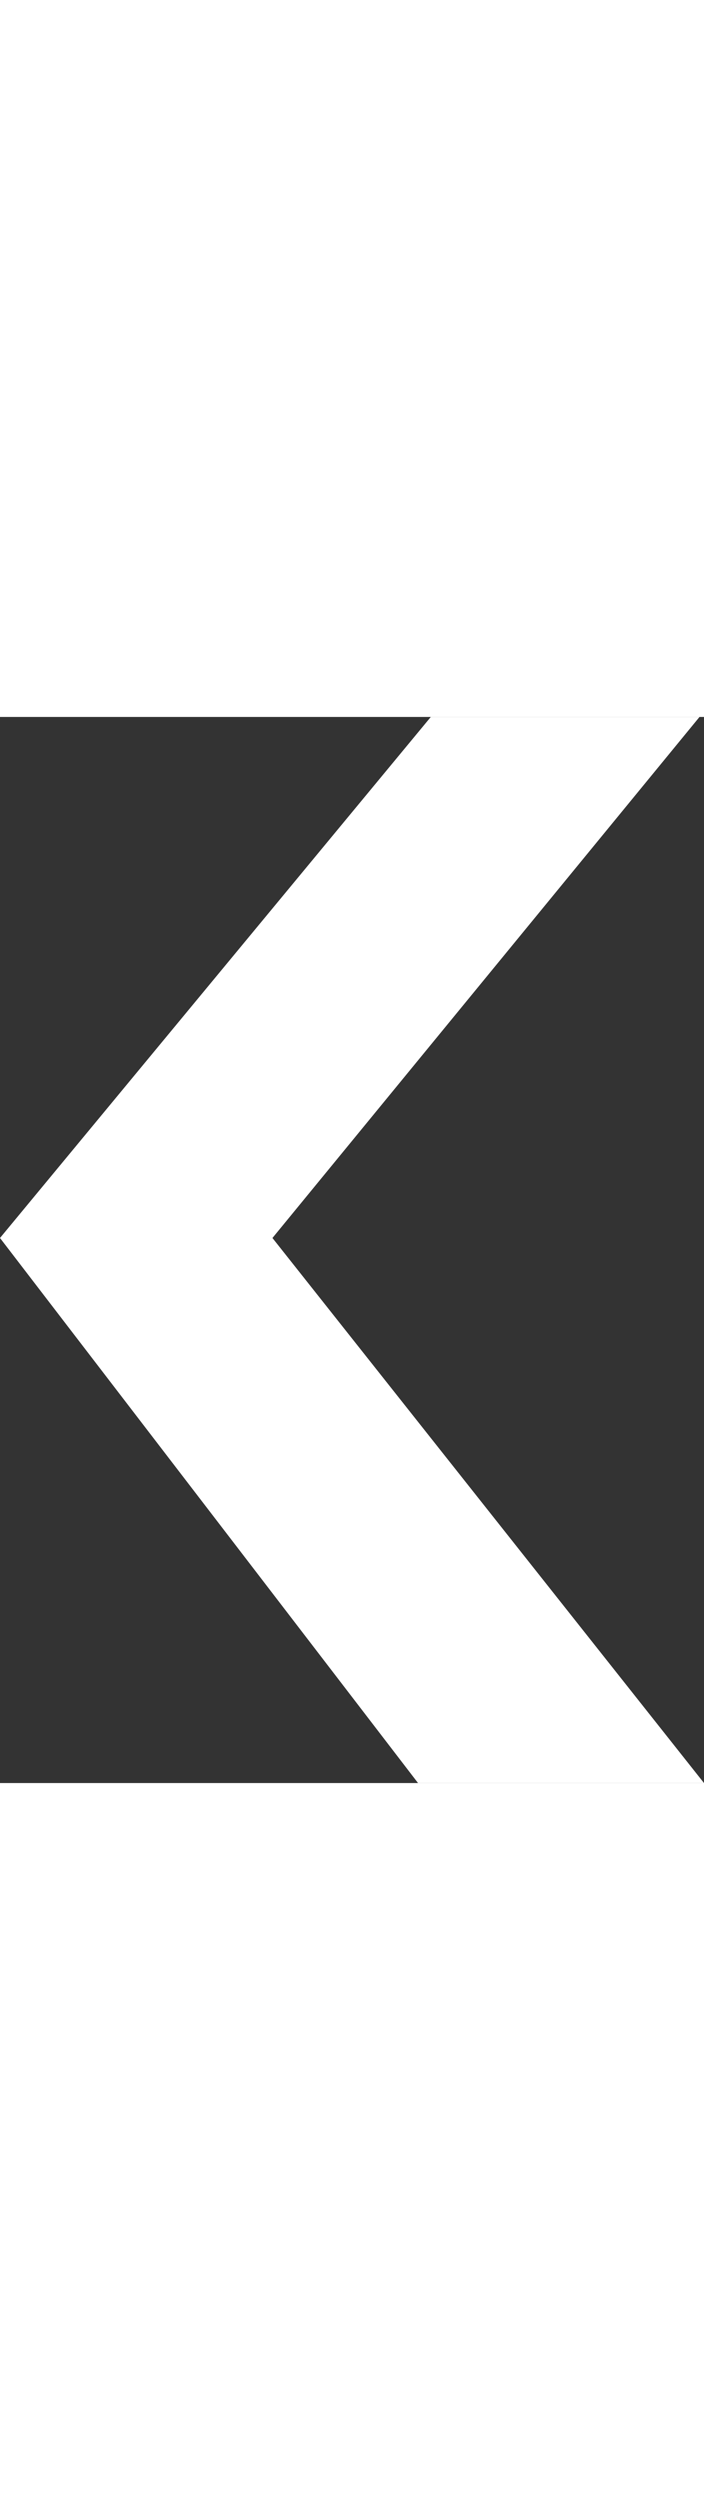
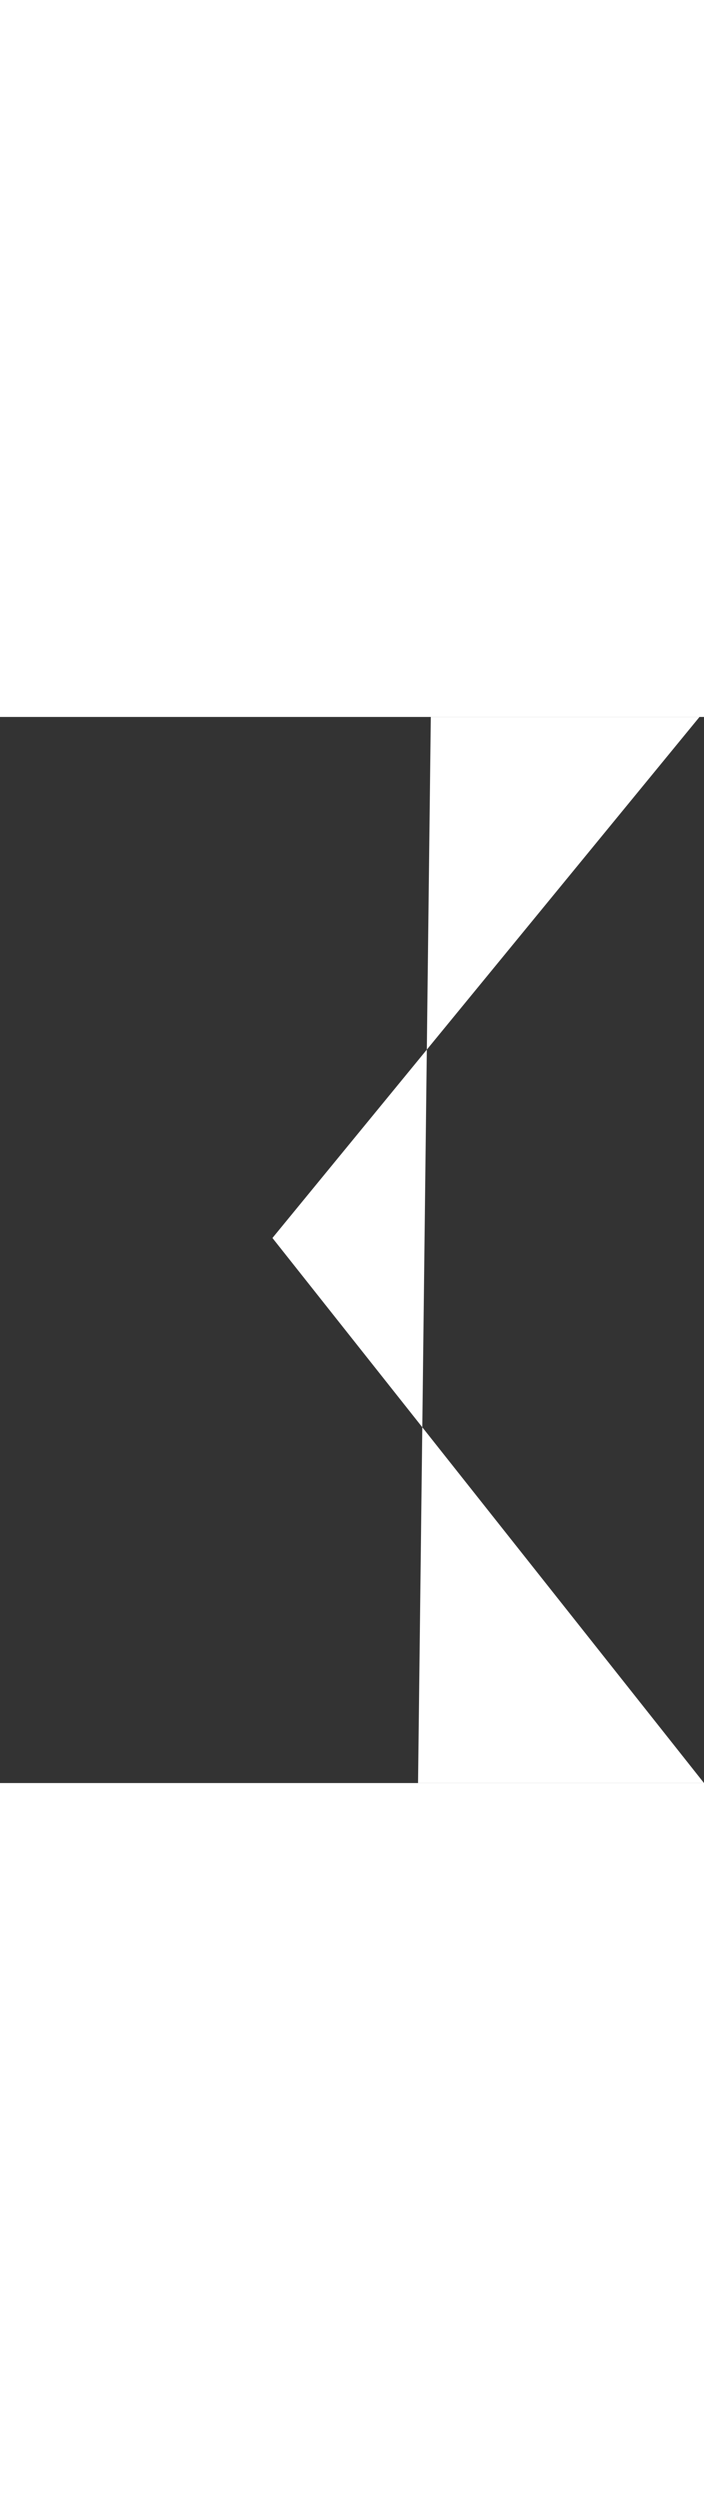
<svg xmlns="http://www.w3.org/2000/svg" version="1.1" id="Capa_1" x="0" y="0" viewBox="0 0 93.8 142" xml:space="preserve" width="40">
  <rect x="0" y="0" width="93.8" height="142" fill="#333333" stroke="none" />
-   <path fill="#fff" d="M55.7 142h38.1L36.3 69.4 93.2 0H57.4L0 69.4z" />
+   <path fill="#fff" d="M55.7 142h38.1L36.3 69.4 93.2 0H57.4z" />
</svg>